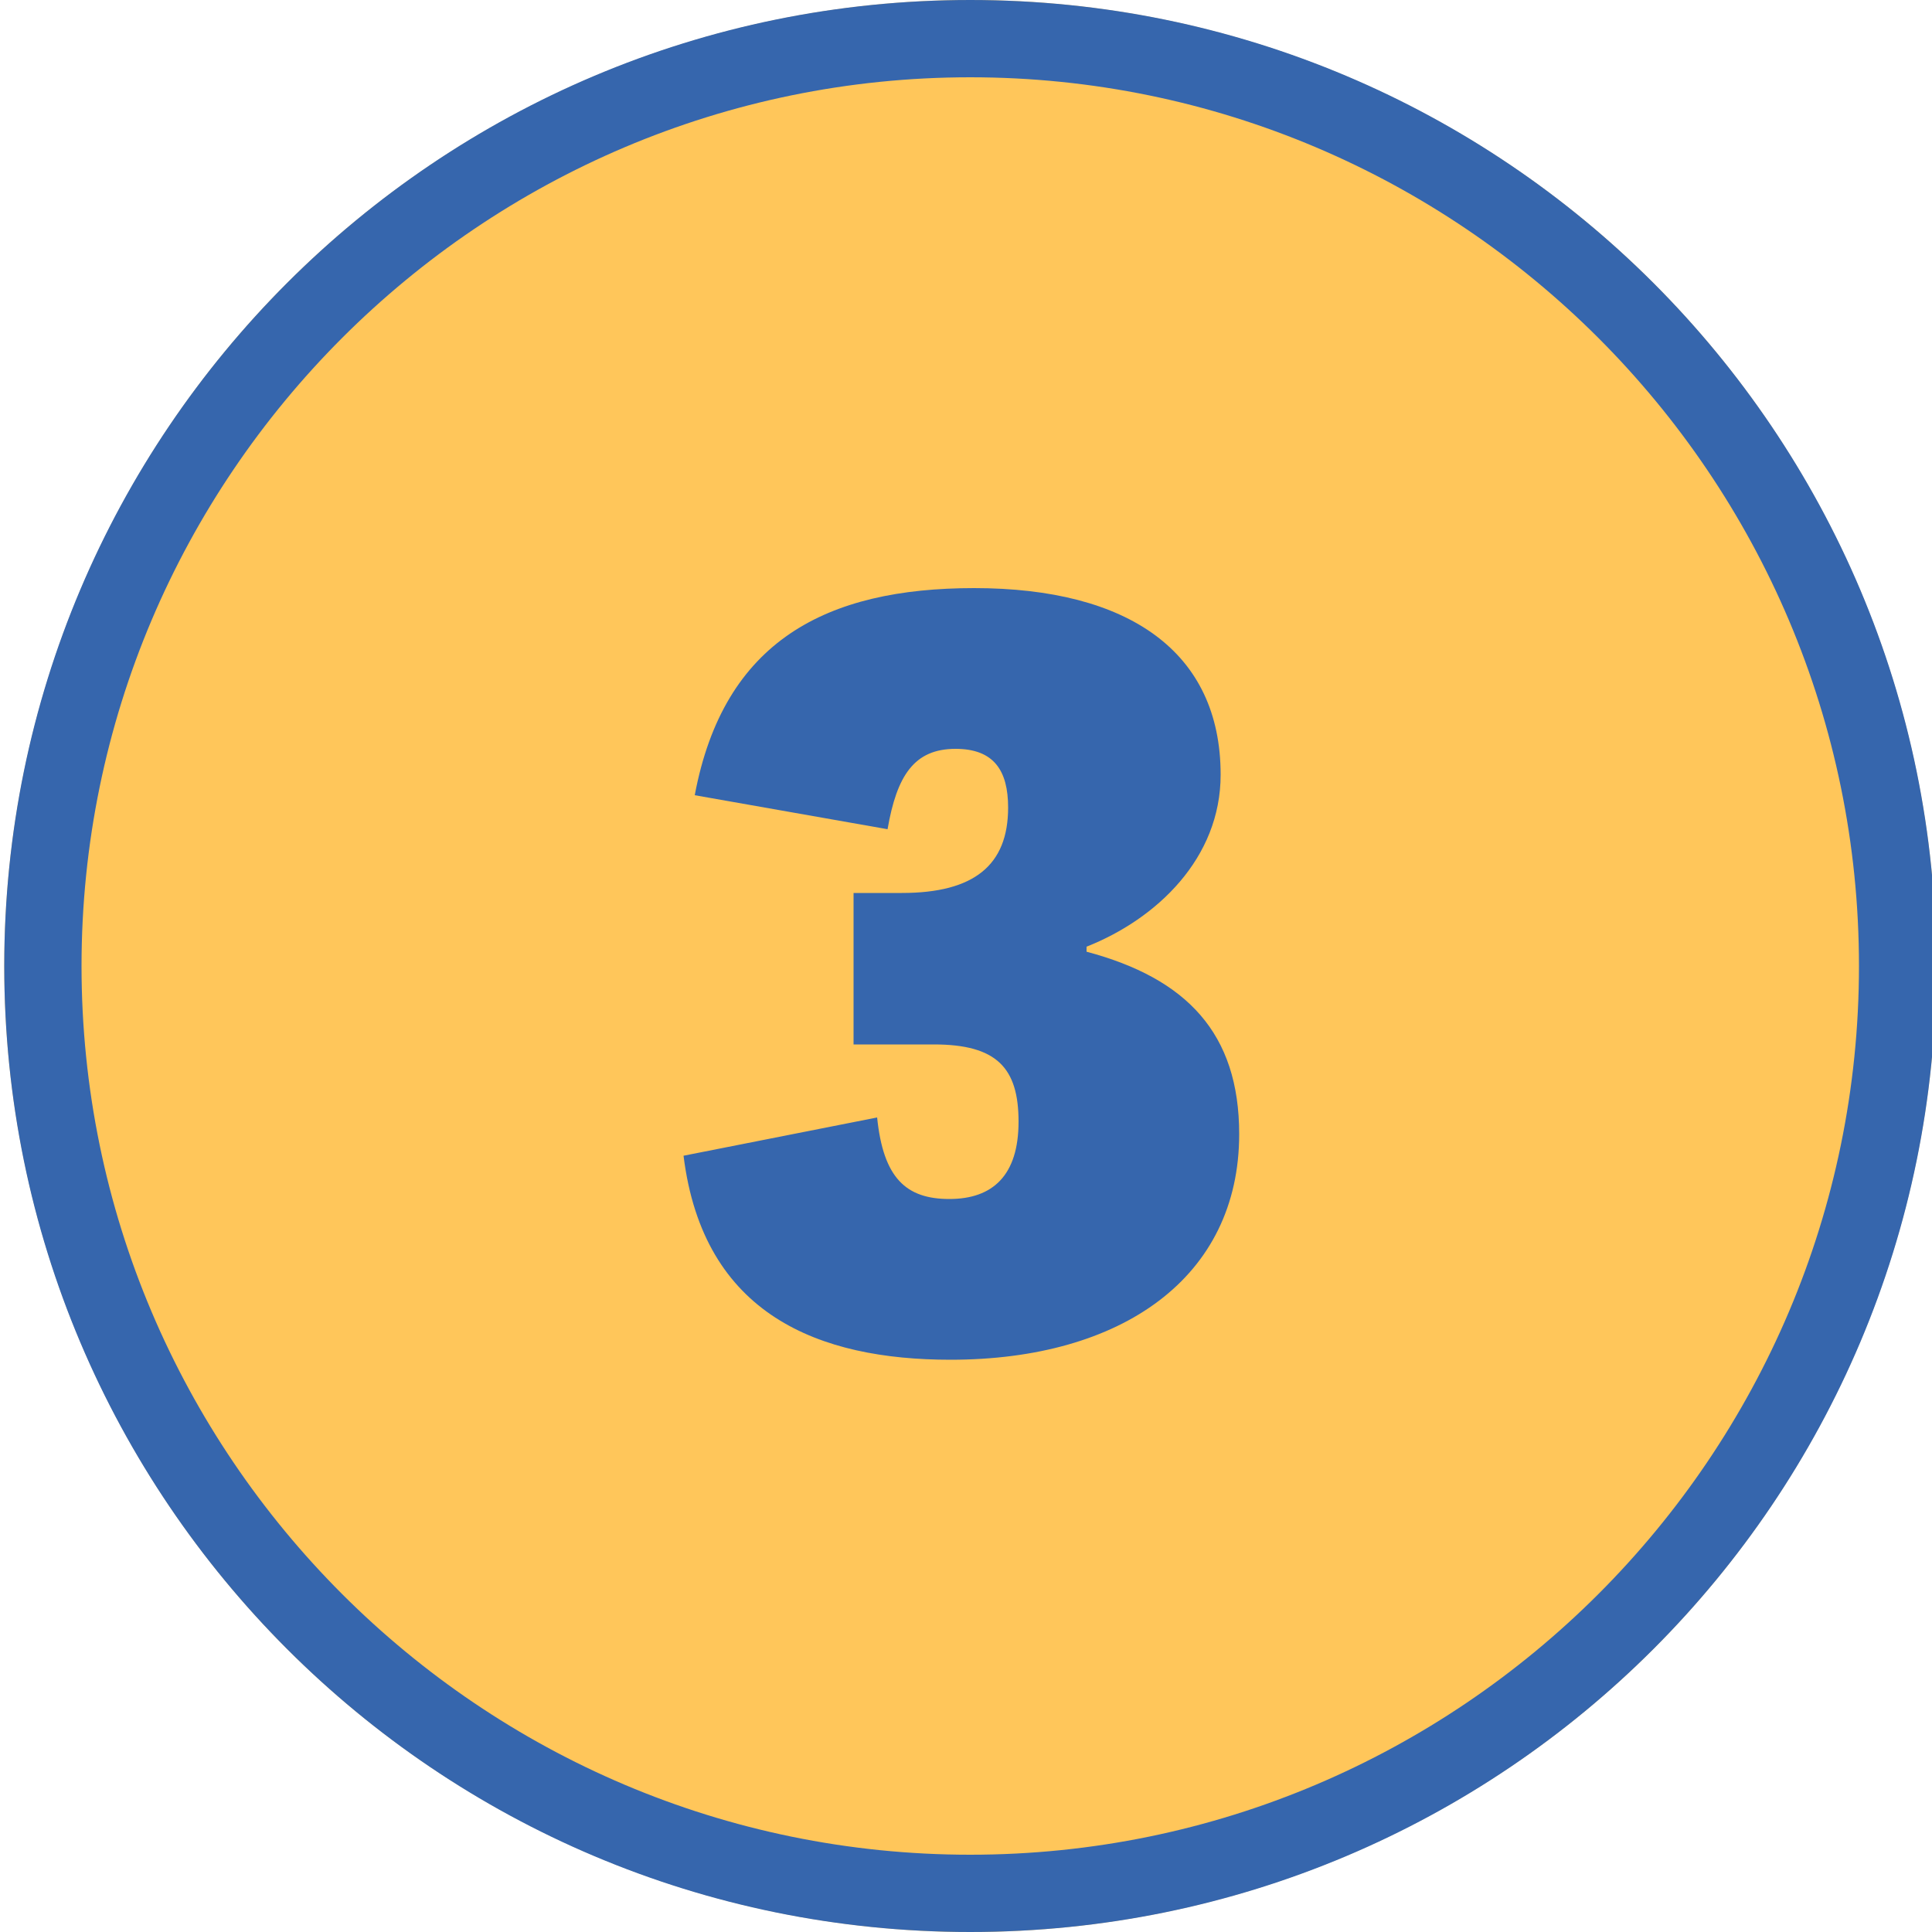
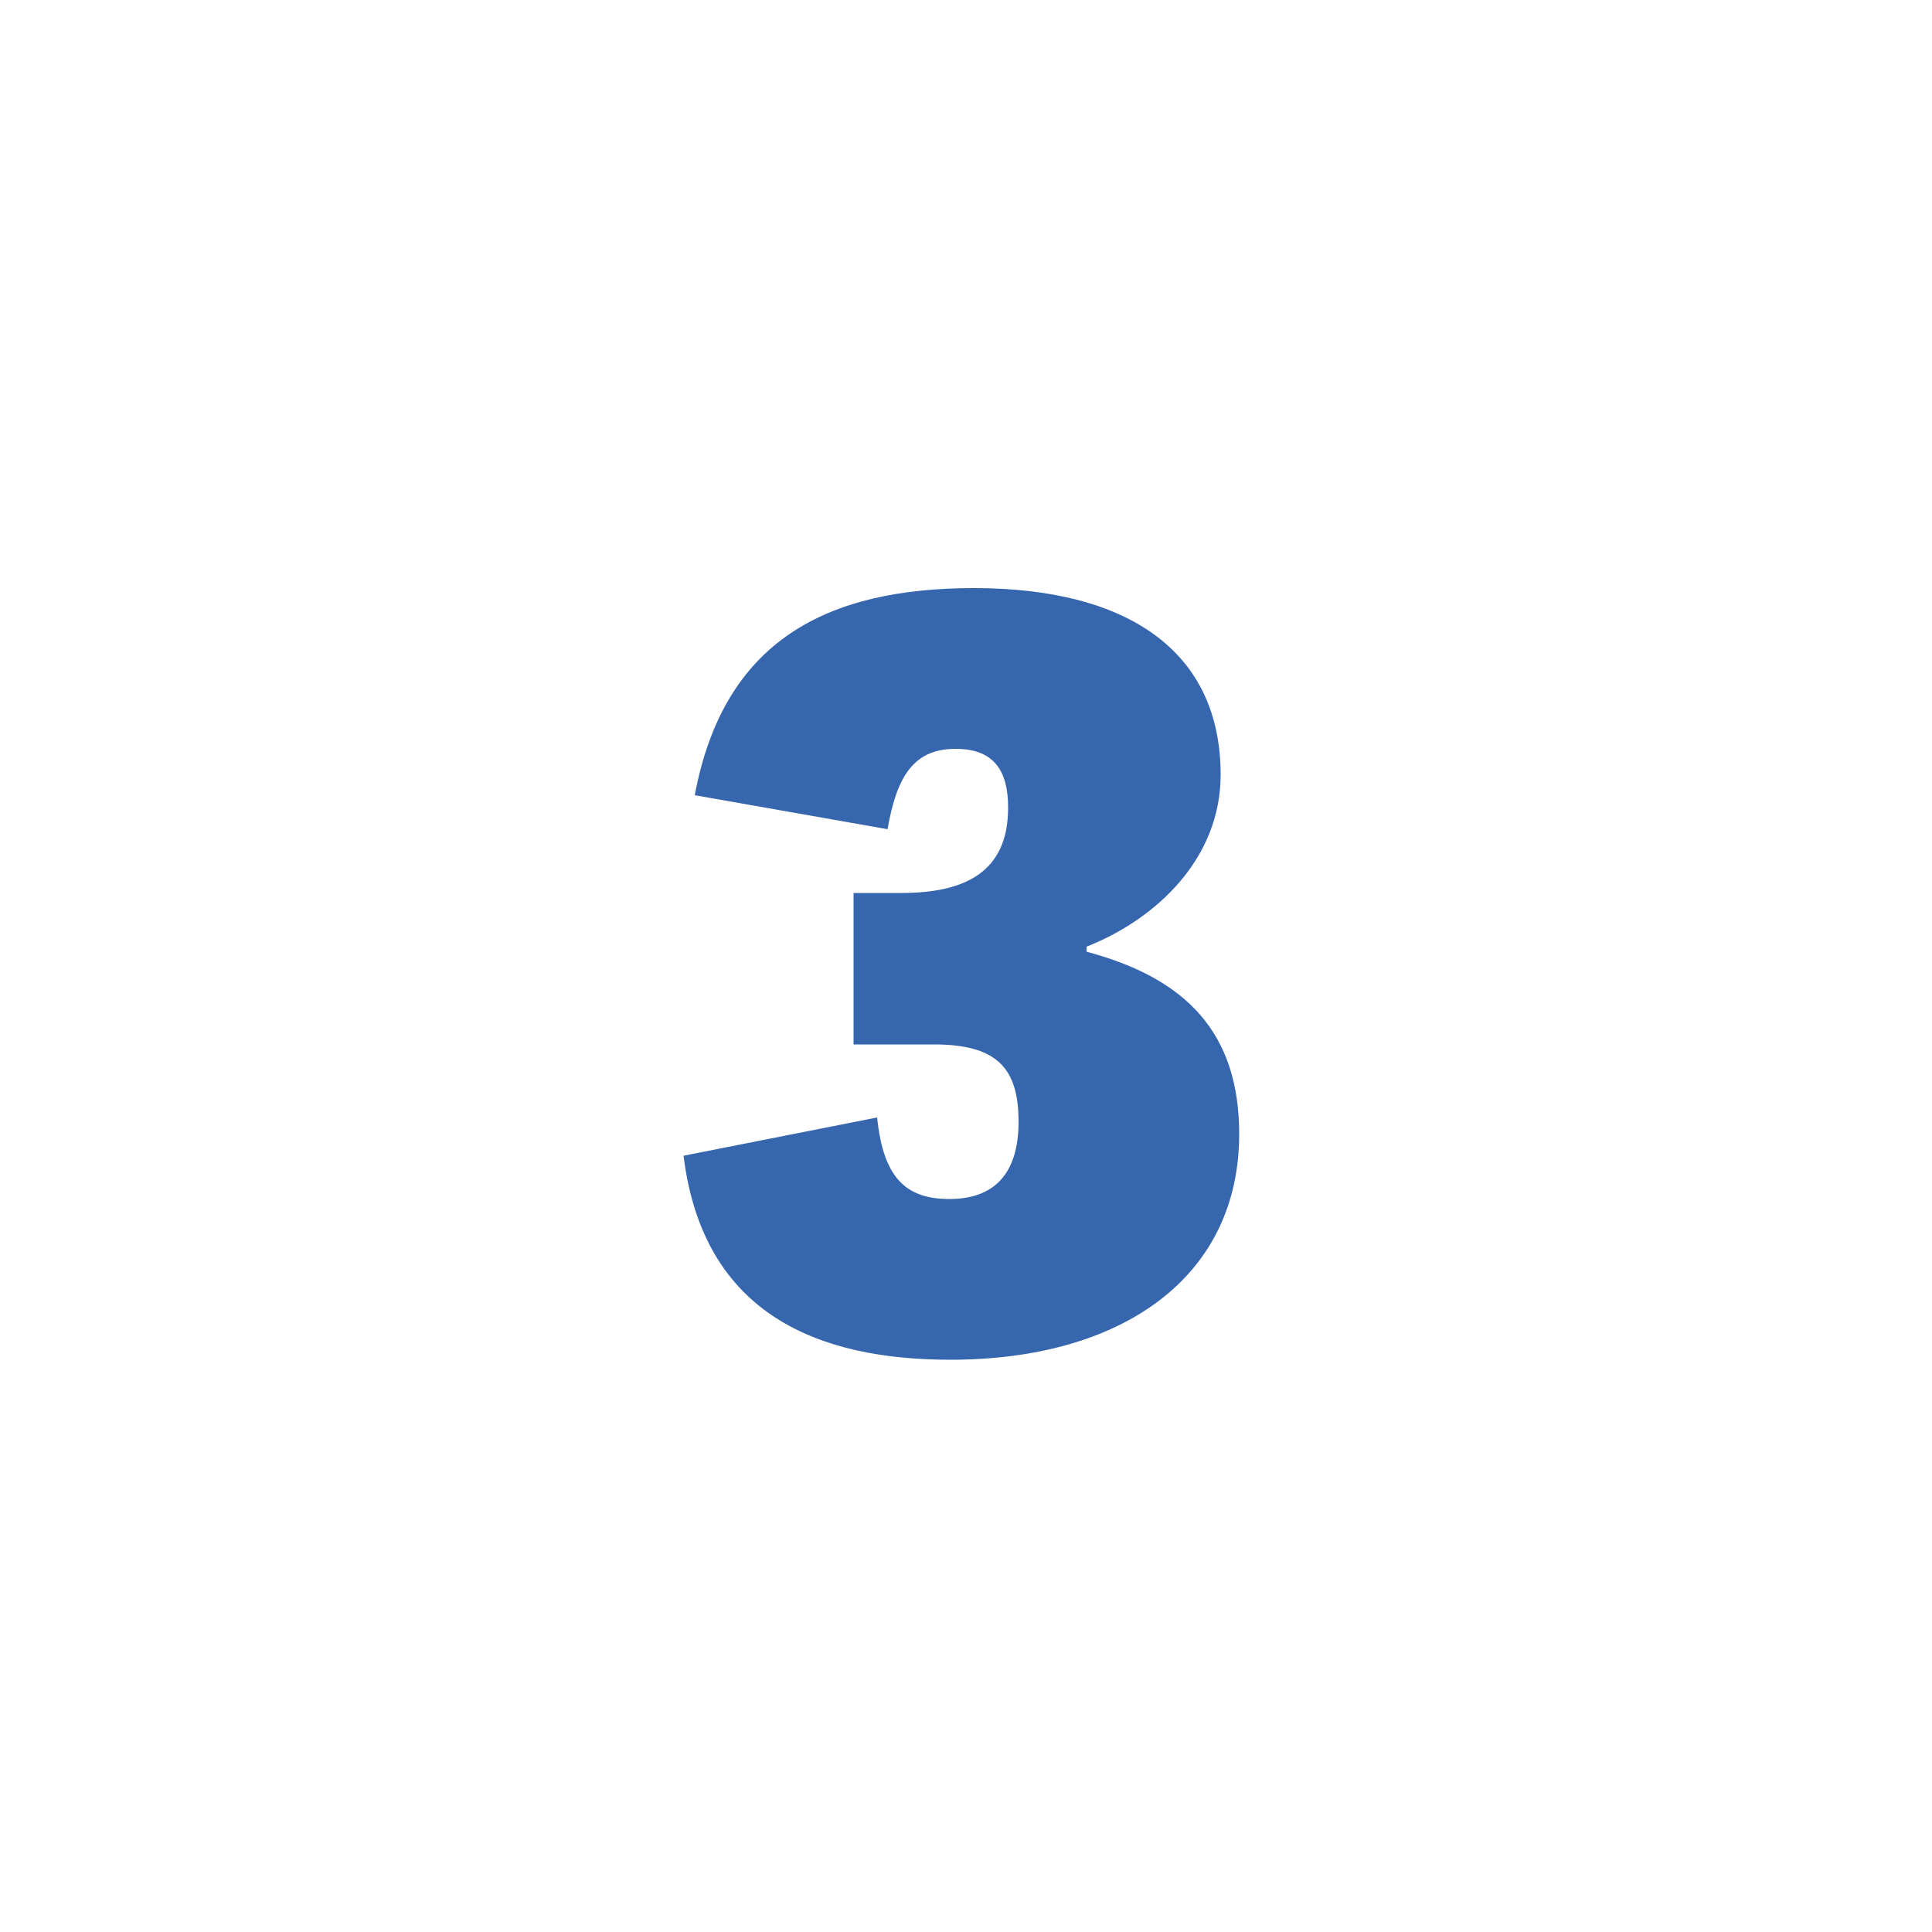
<svg xmlns="http://www.w3.org/2000/svg" id="_圖層_1" data-name="圖層 1" viewBox="0 0 50 50">
  <defs>
    <style>
      .cls-1 {
        fill: #3666ad;
      }

      .cls-2 {
        fill: #ffc65a;
      }
    </style>
  </defs>
  <g>
-     <circle class="cls-2" cx="25.11" cy="25" r="25" />
-     <path class="cls-1" d="M25.11,2c12.68,0,23,10.32,23,23s-10.32,23-23,23S2.11,37.68,2.11,25,12.43,2,25.11,2M25.11,0C11.3,0,.11,11.19.11,25s11.19,25,25,25,25-11.19,25-25S38.92,0,25.11,0h0Z" />
-   </g>
+     </g>
  <path class="cls-1" d="M22.7,28.92c.16,1.57.75,2.11,1.87,2.11s1.79-.61,1.79-2-.56-2-2.19-2h-2.08v-3.92h1.25c1.87,0,2.75-.72,2.75-2.21,0-.96-.37-1.52-1.36-1.52-1.07,0-1.52.69-1.76,2.08l-4.99-.88c.75-4,3.41-5.36,7.23-5.36,4,0,6.38,1.65,6.38,4.83,0,2.16-1.65,3.73-3.47,4.45v.13c2.59.69,3.95,2.11,3.95,4.72,0,3.71-3.04,5.84-7.47,5.84-3.39,0-6.4-1.15-6.91-5.28l5.01-.99Z" />
</svg>